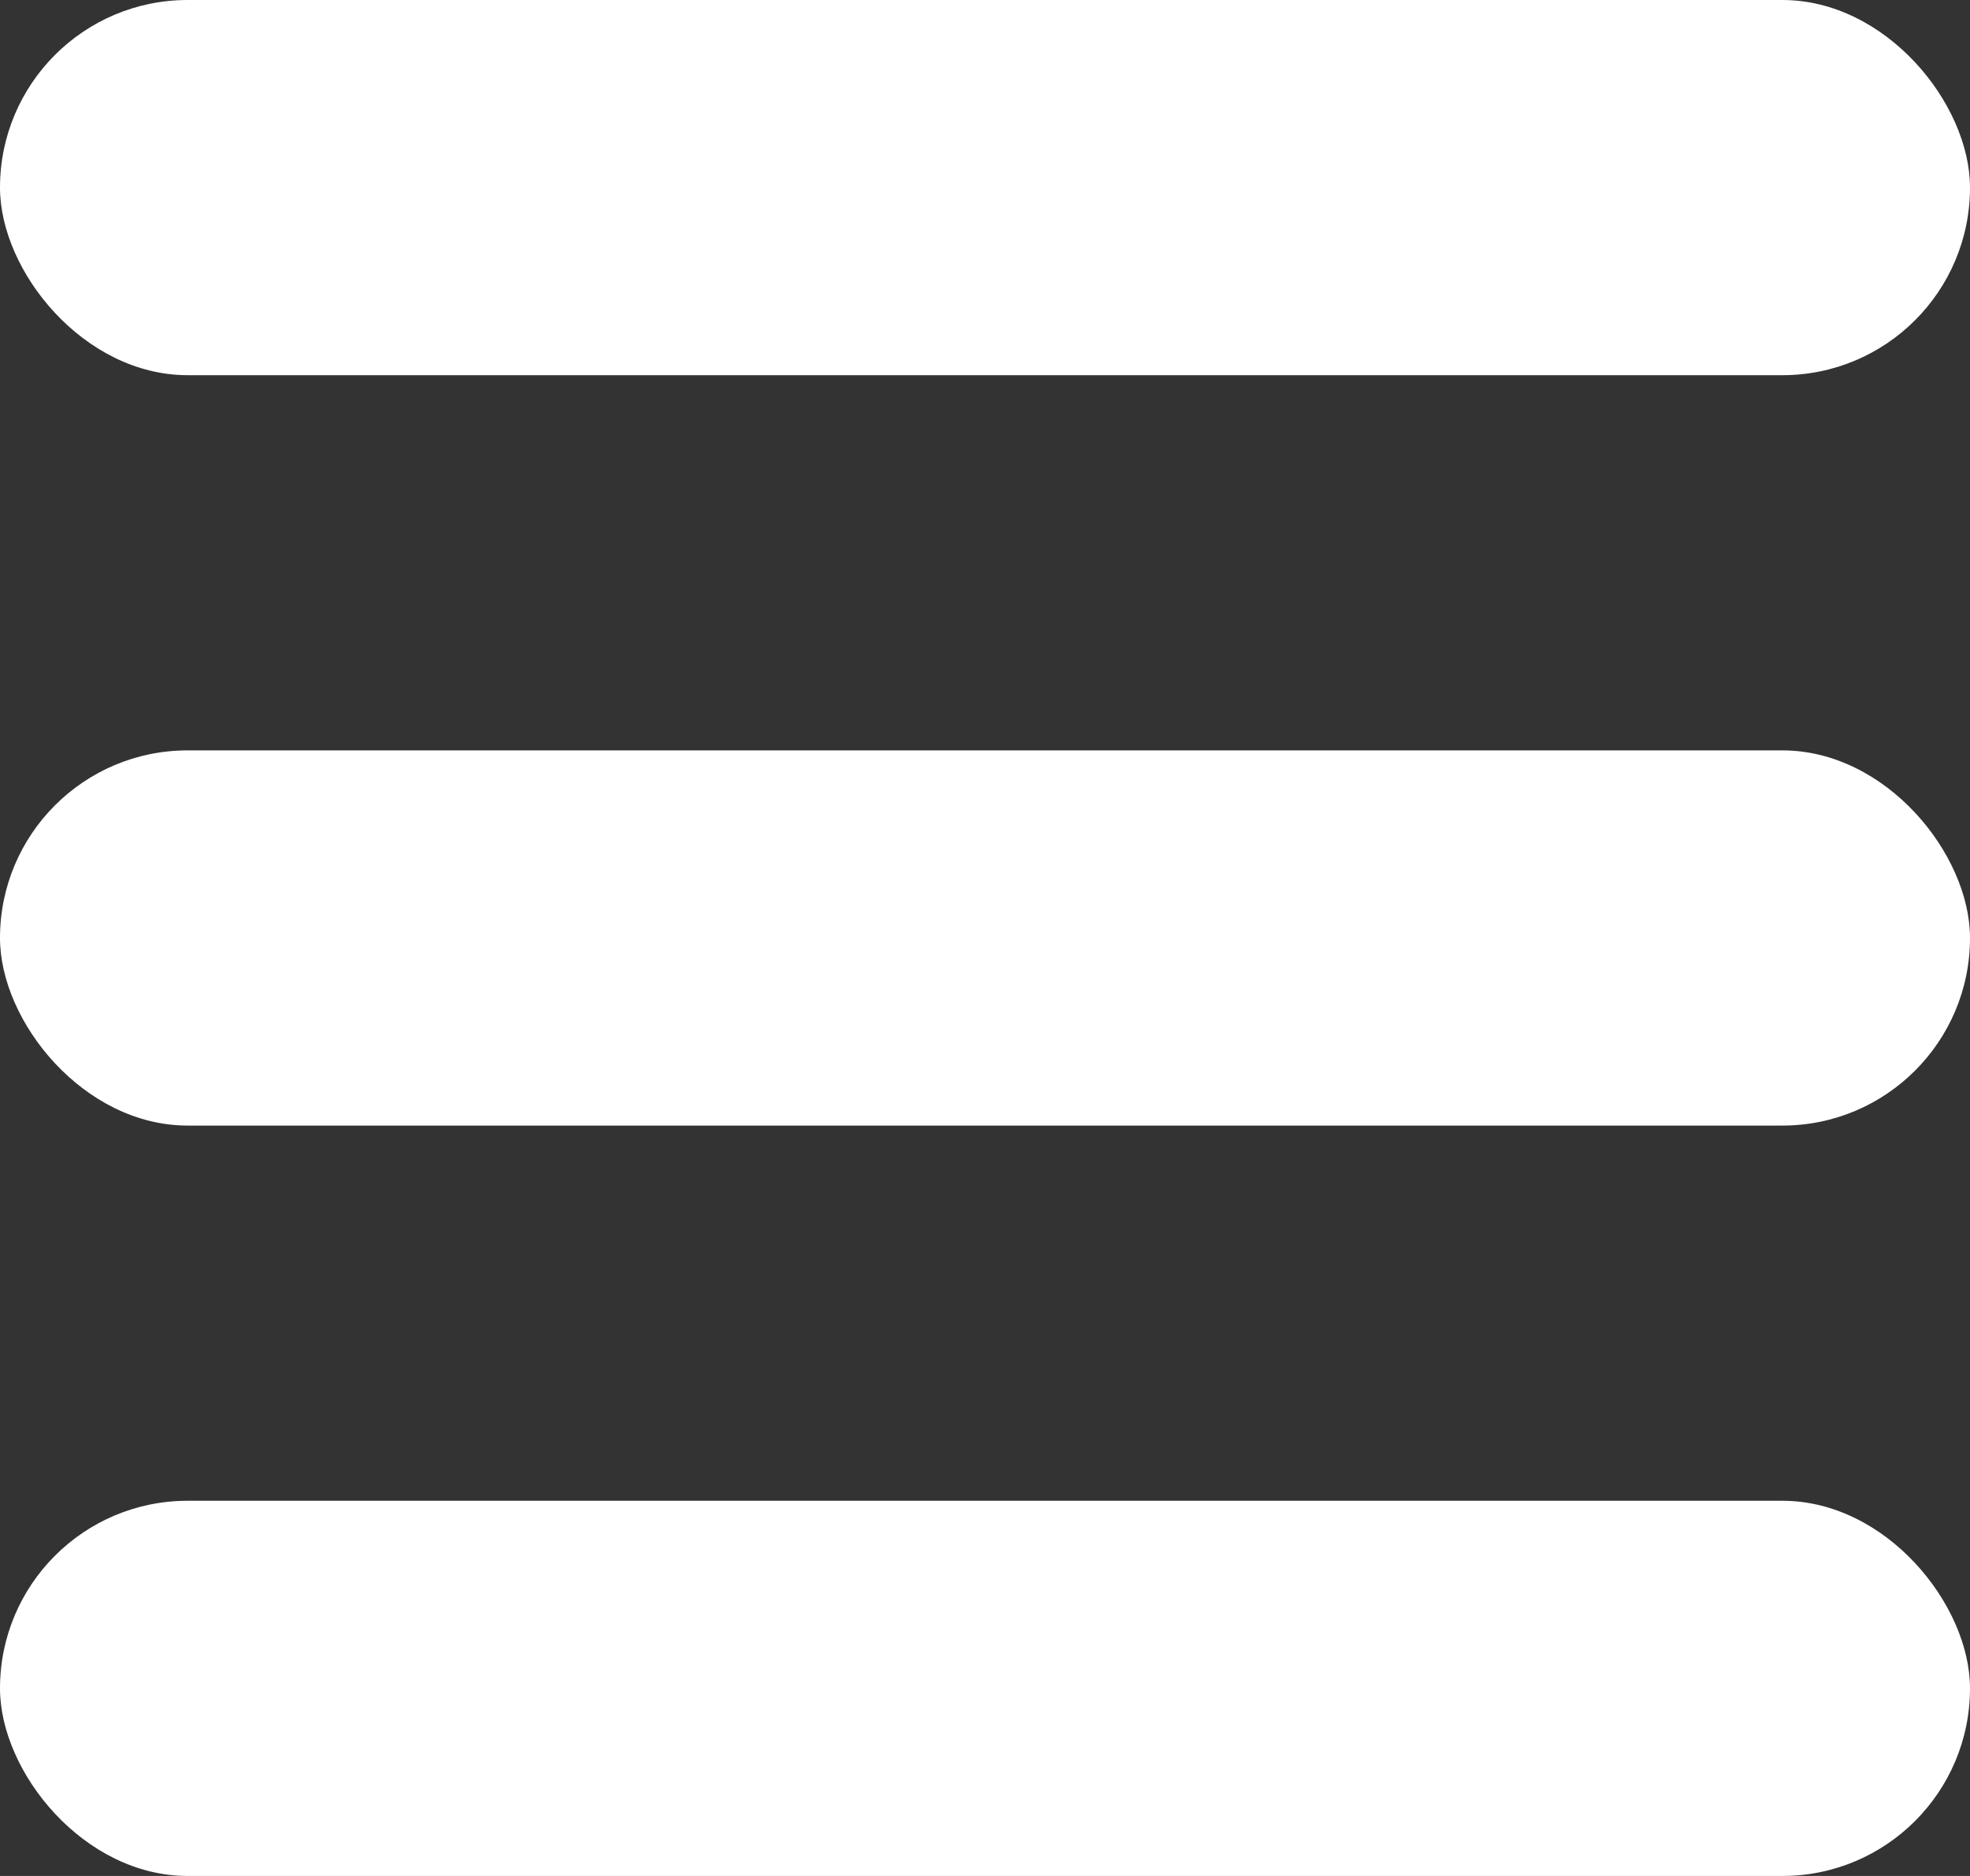
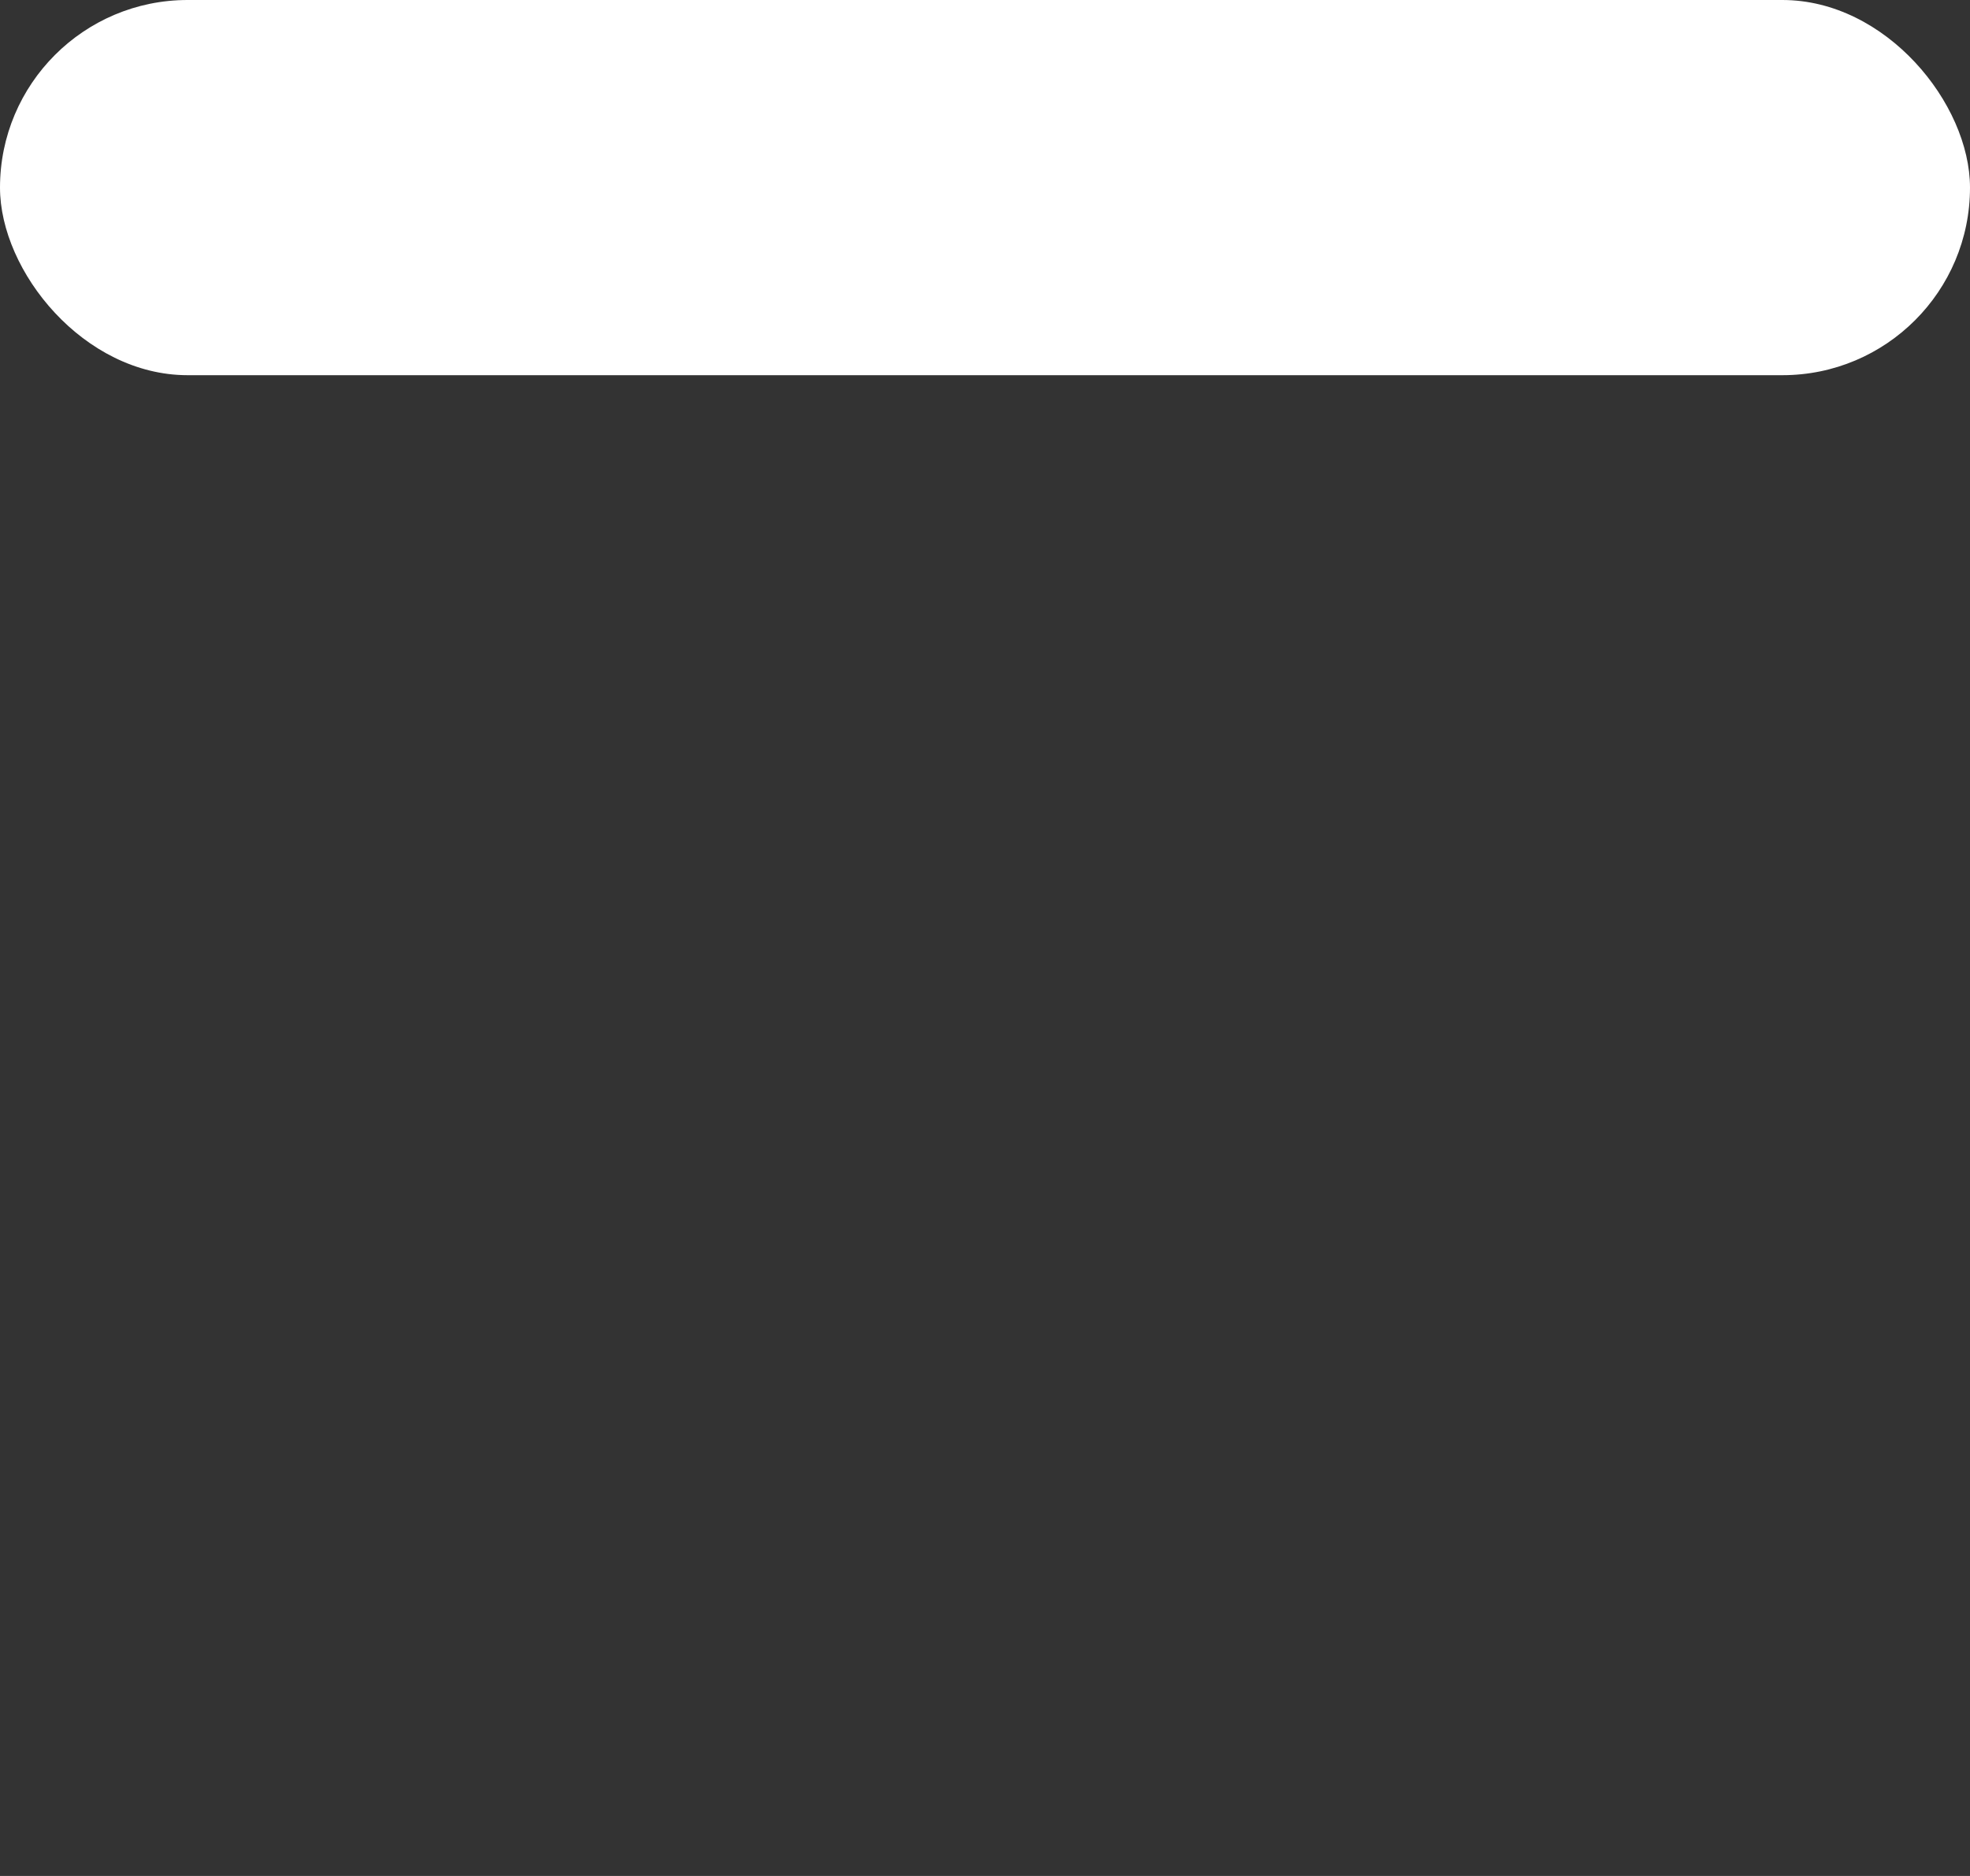
<svg xmlns="http://www.w3.org/2000/svg" width="21" height="20" viewBox="0 0 21 20" fill="none">
  <rect x="0" y="0" width="21" height="20" fill="#333333" stroke="none" />
  <rect width="21" height="4" rx="2" fill="white" />
-   <rect y="8" width="21" height="4" rx="2" fill="white" />
-   <rect y="16" width="21" height="4" rx="2" fill="white" />
</svg>